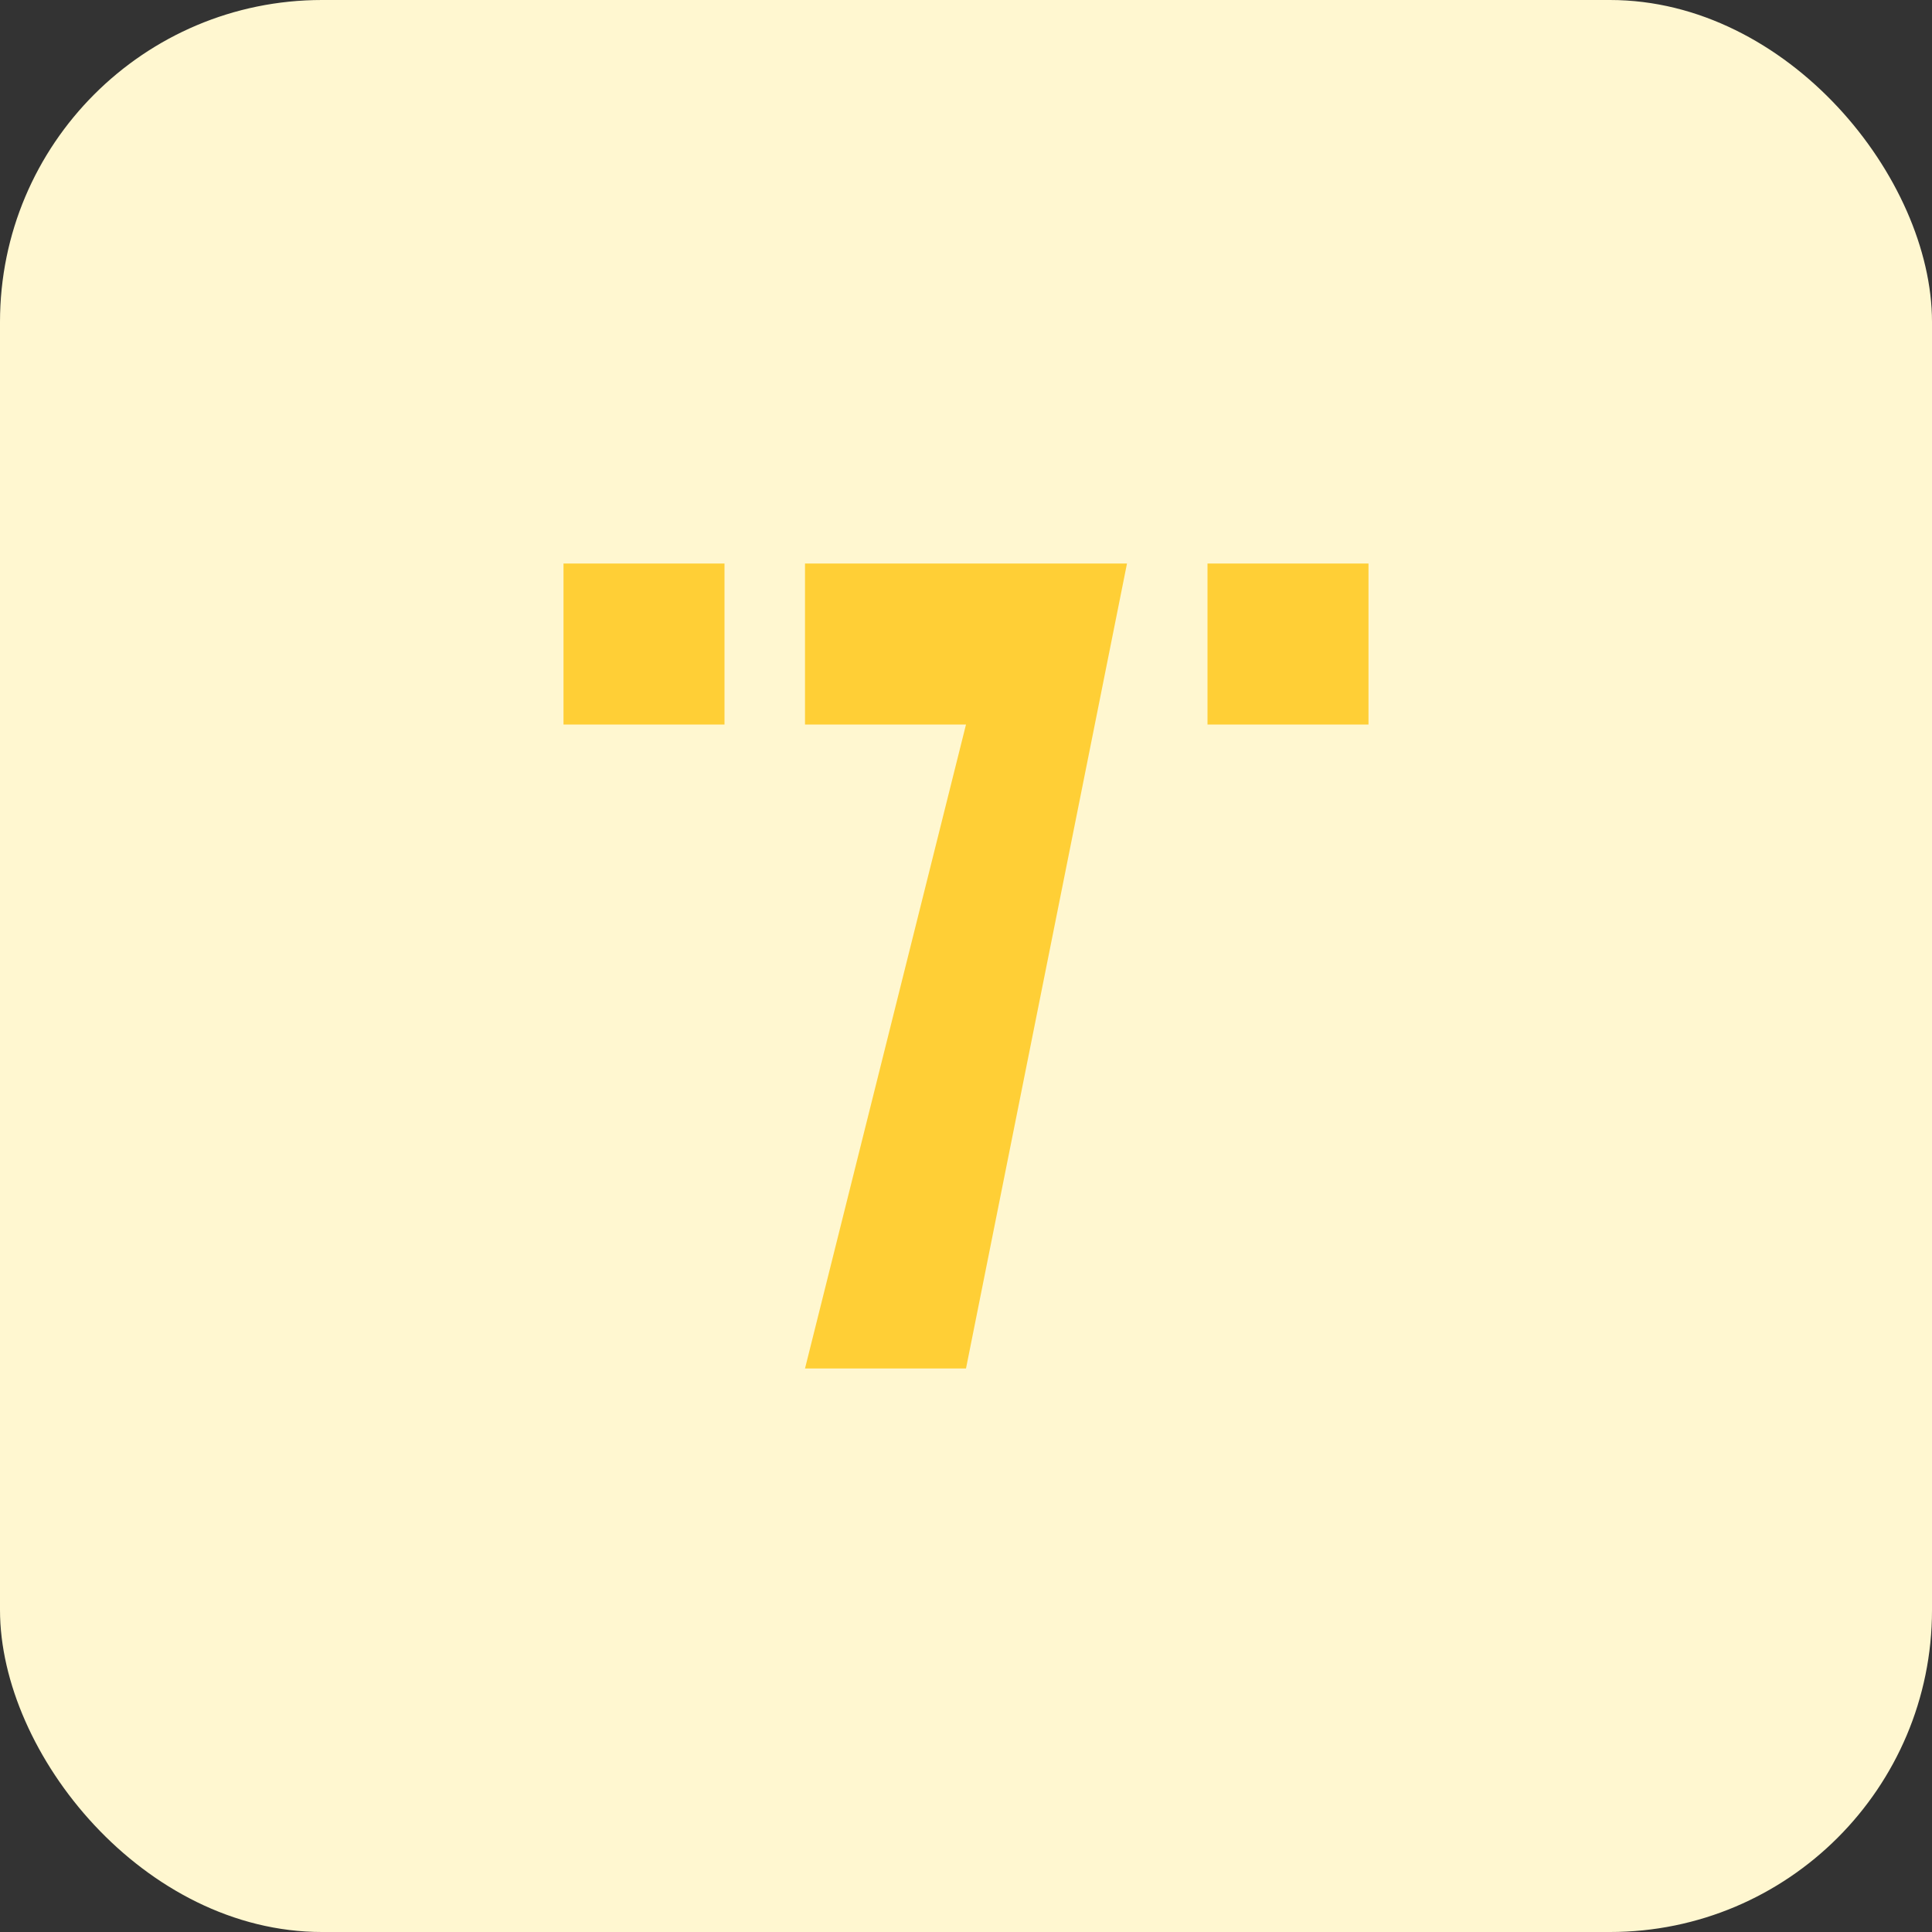
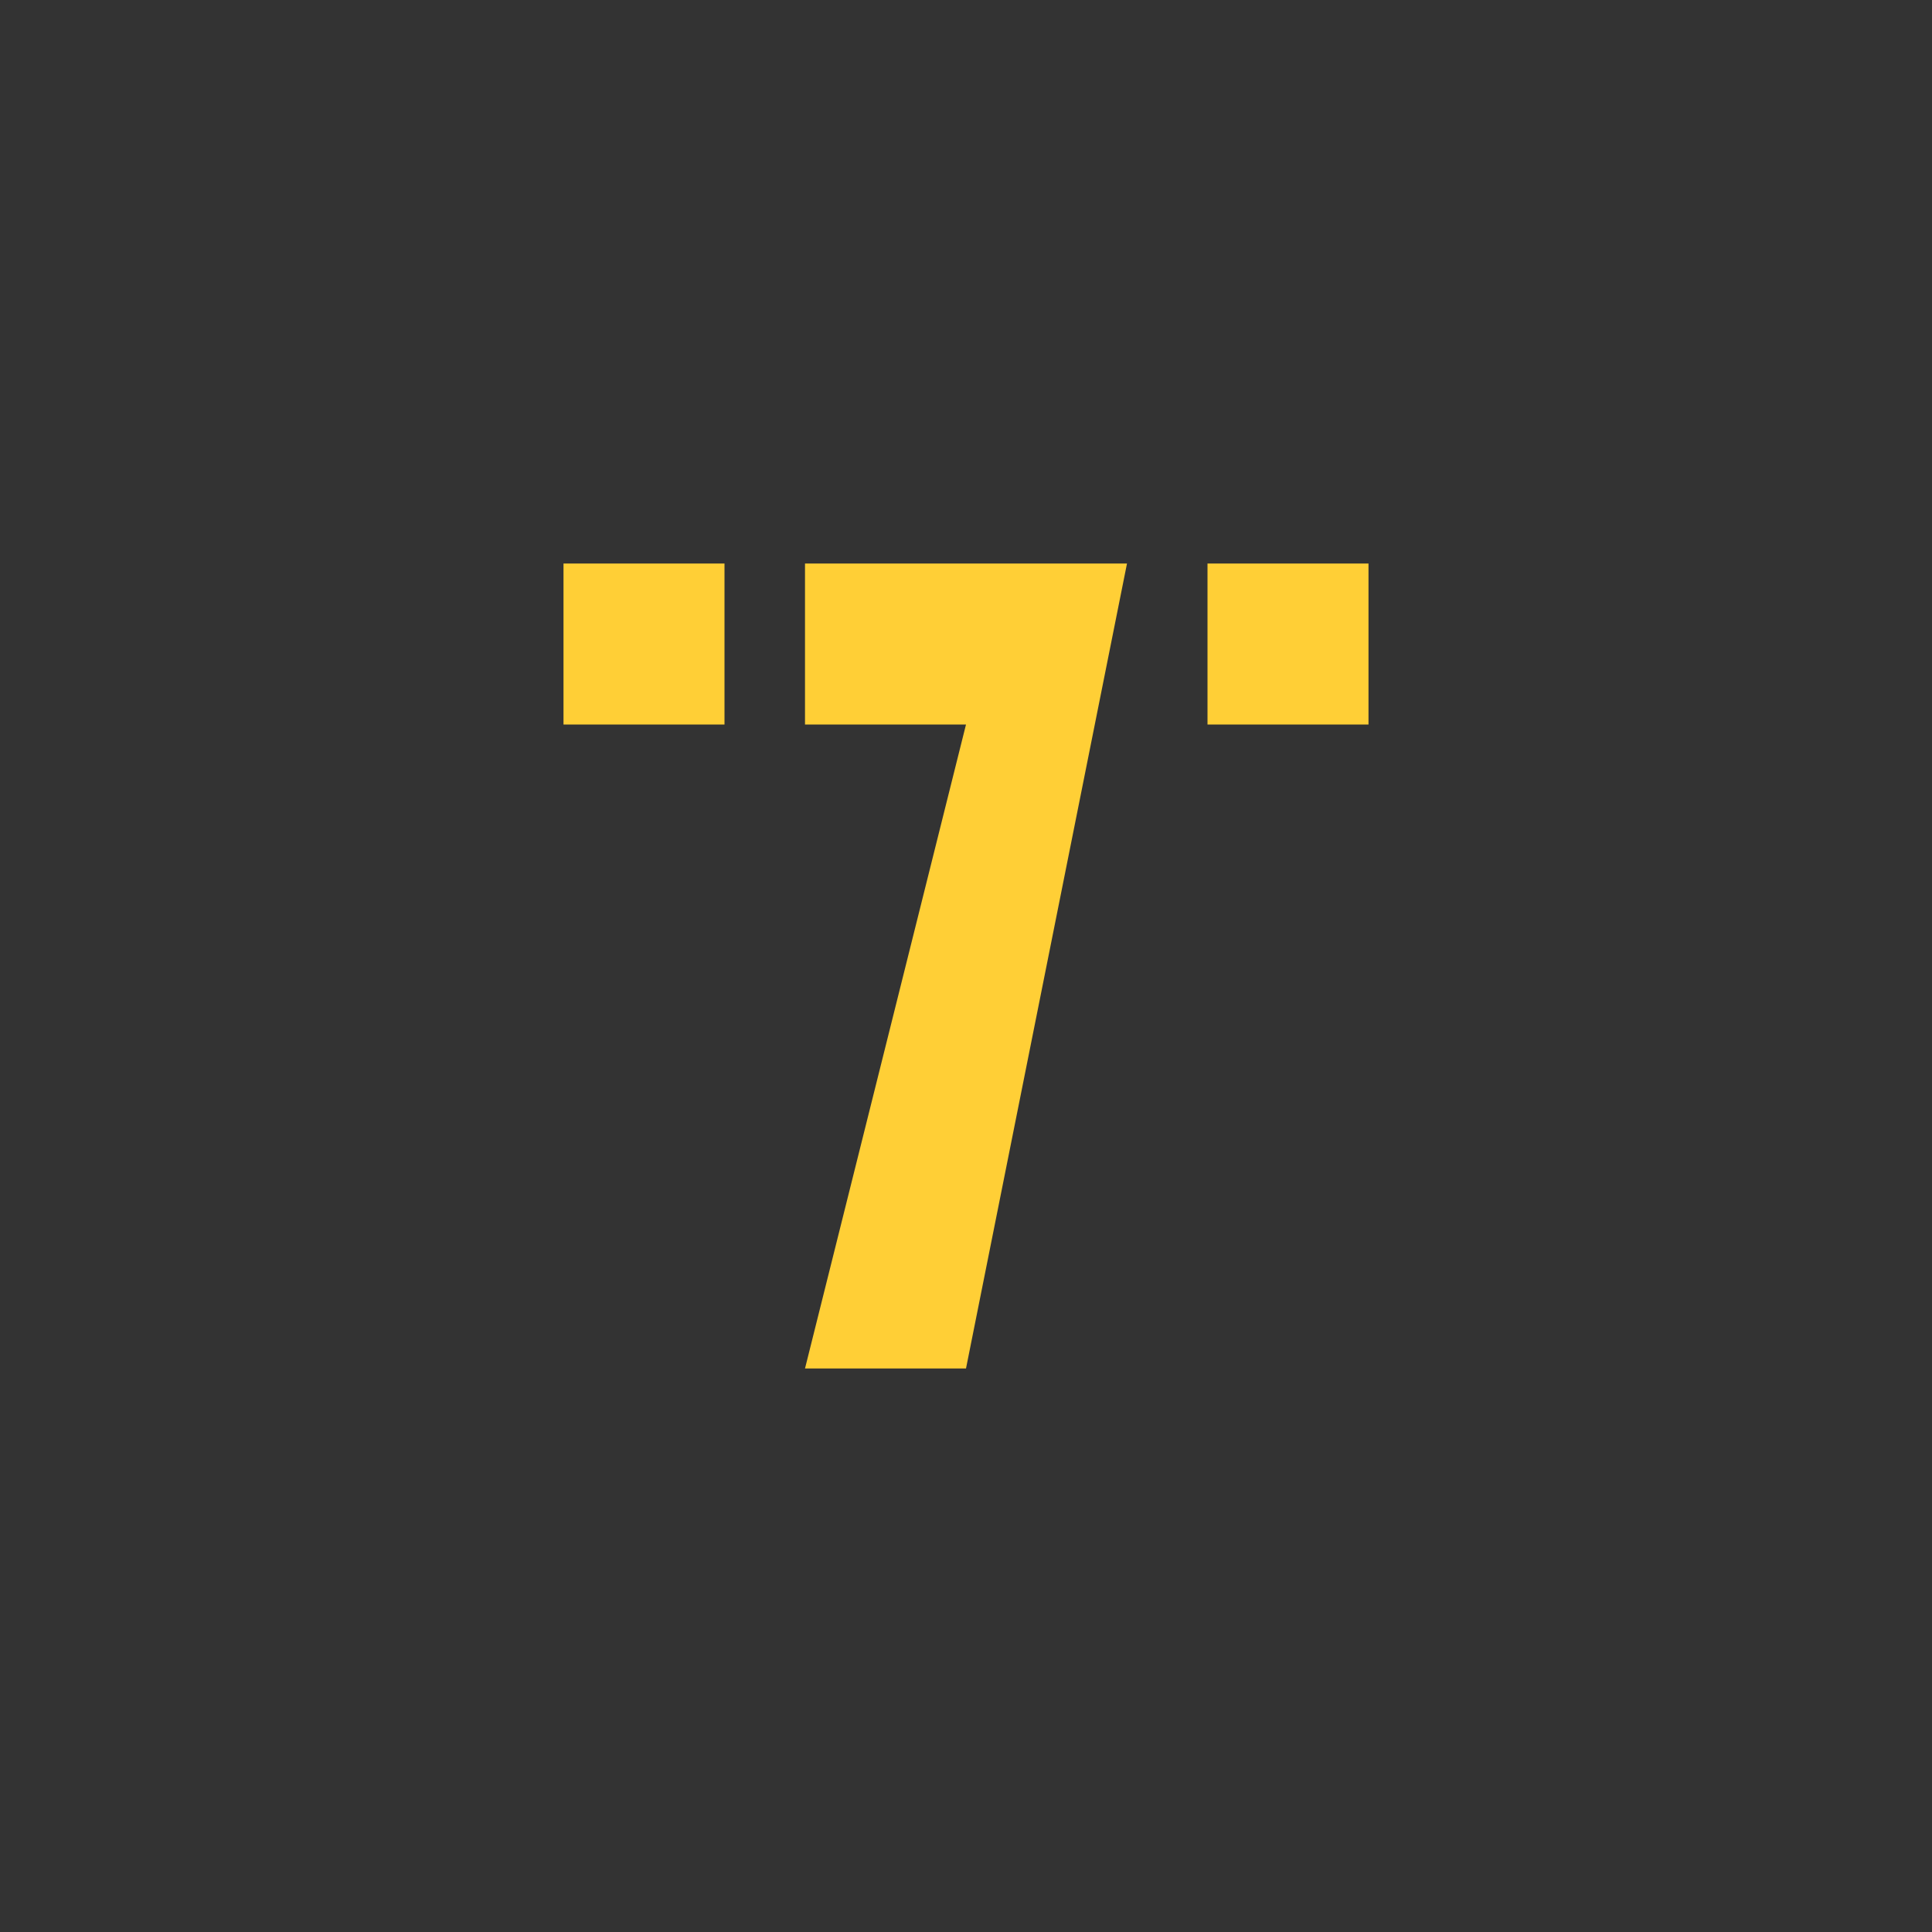
<svg xmlns="http://www.w3.org/2000/svg" width="24" height="24" viewBox="0 0 24 24">
  <rect x="0" y="0" width="24" height="24" fill="#333333" stroke="none" />
-   <rect width="24" height="24" rx="4" fill="#FFF7D0" />
  <path fill="#FFCF36" d="M7 7H9V9H7V7ZM15 7H17V9H15V7ZM10 7H14L12 17H10L12 9H10V7Z" />
</svg>